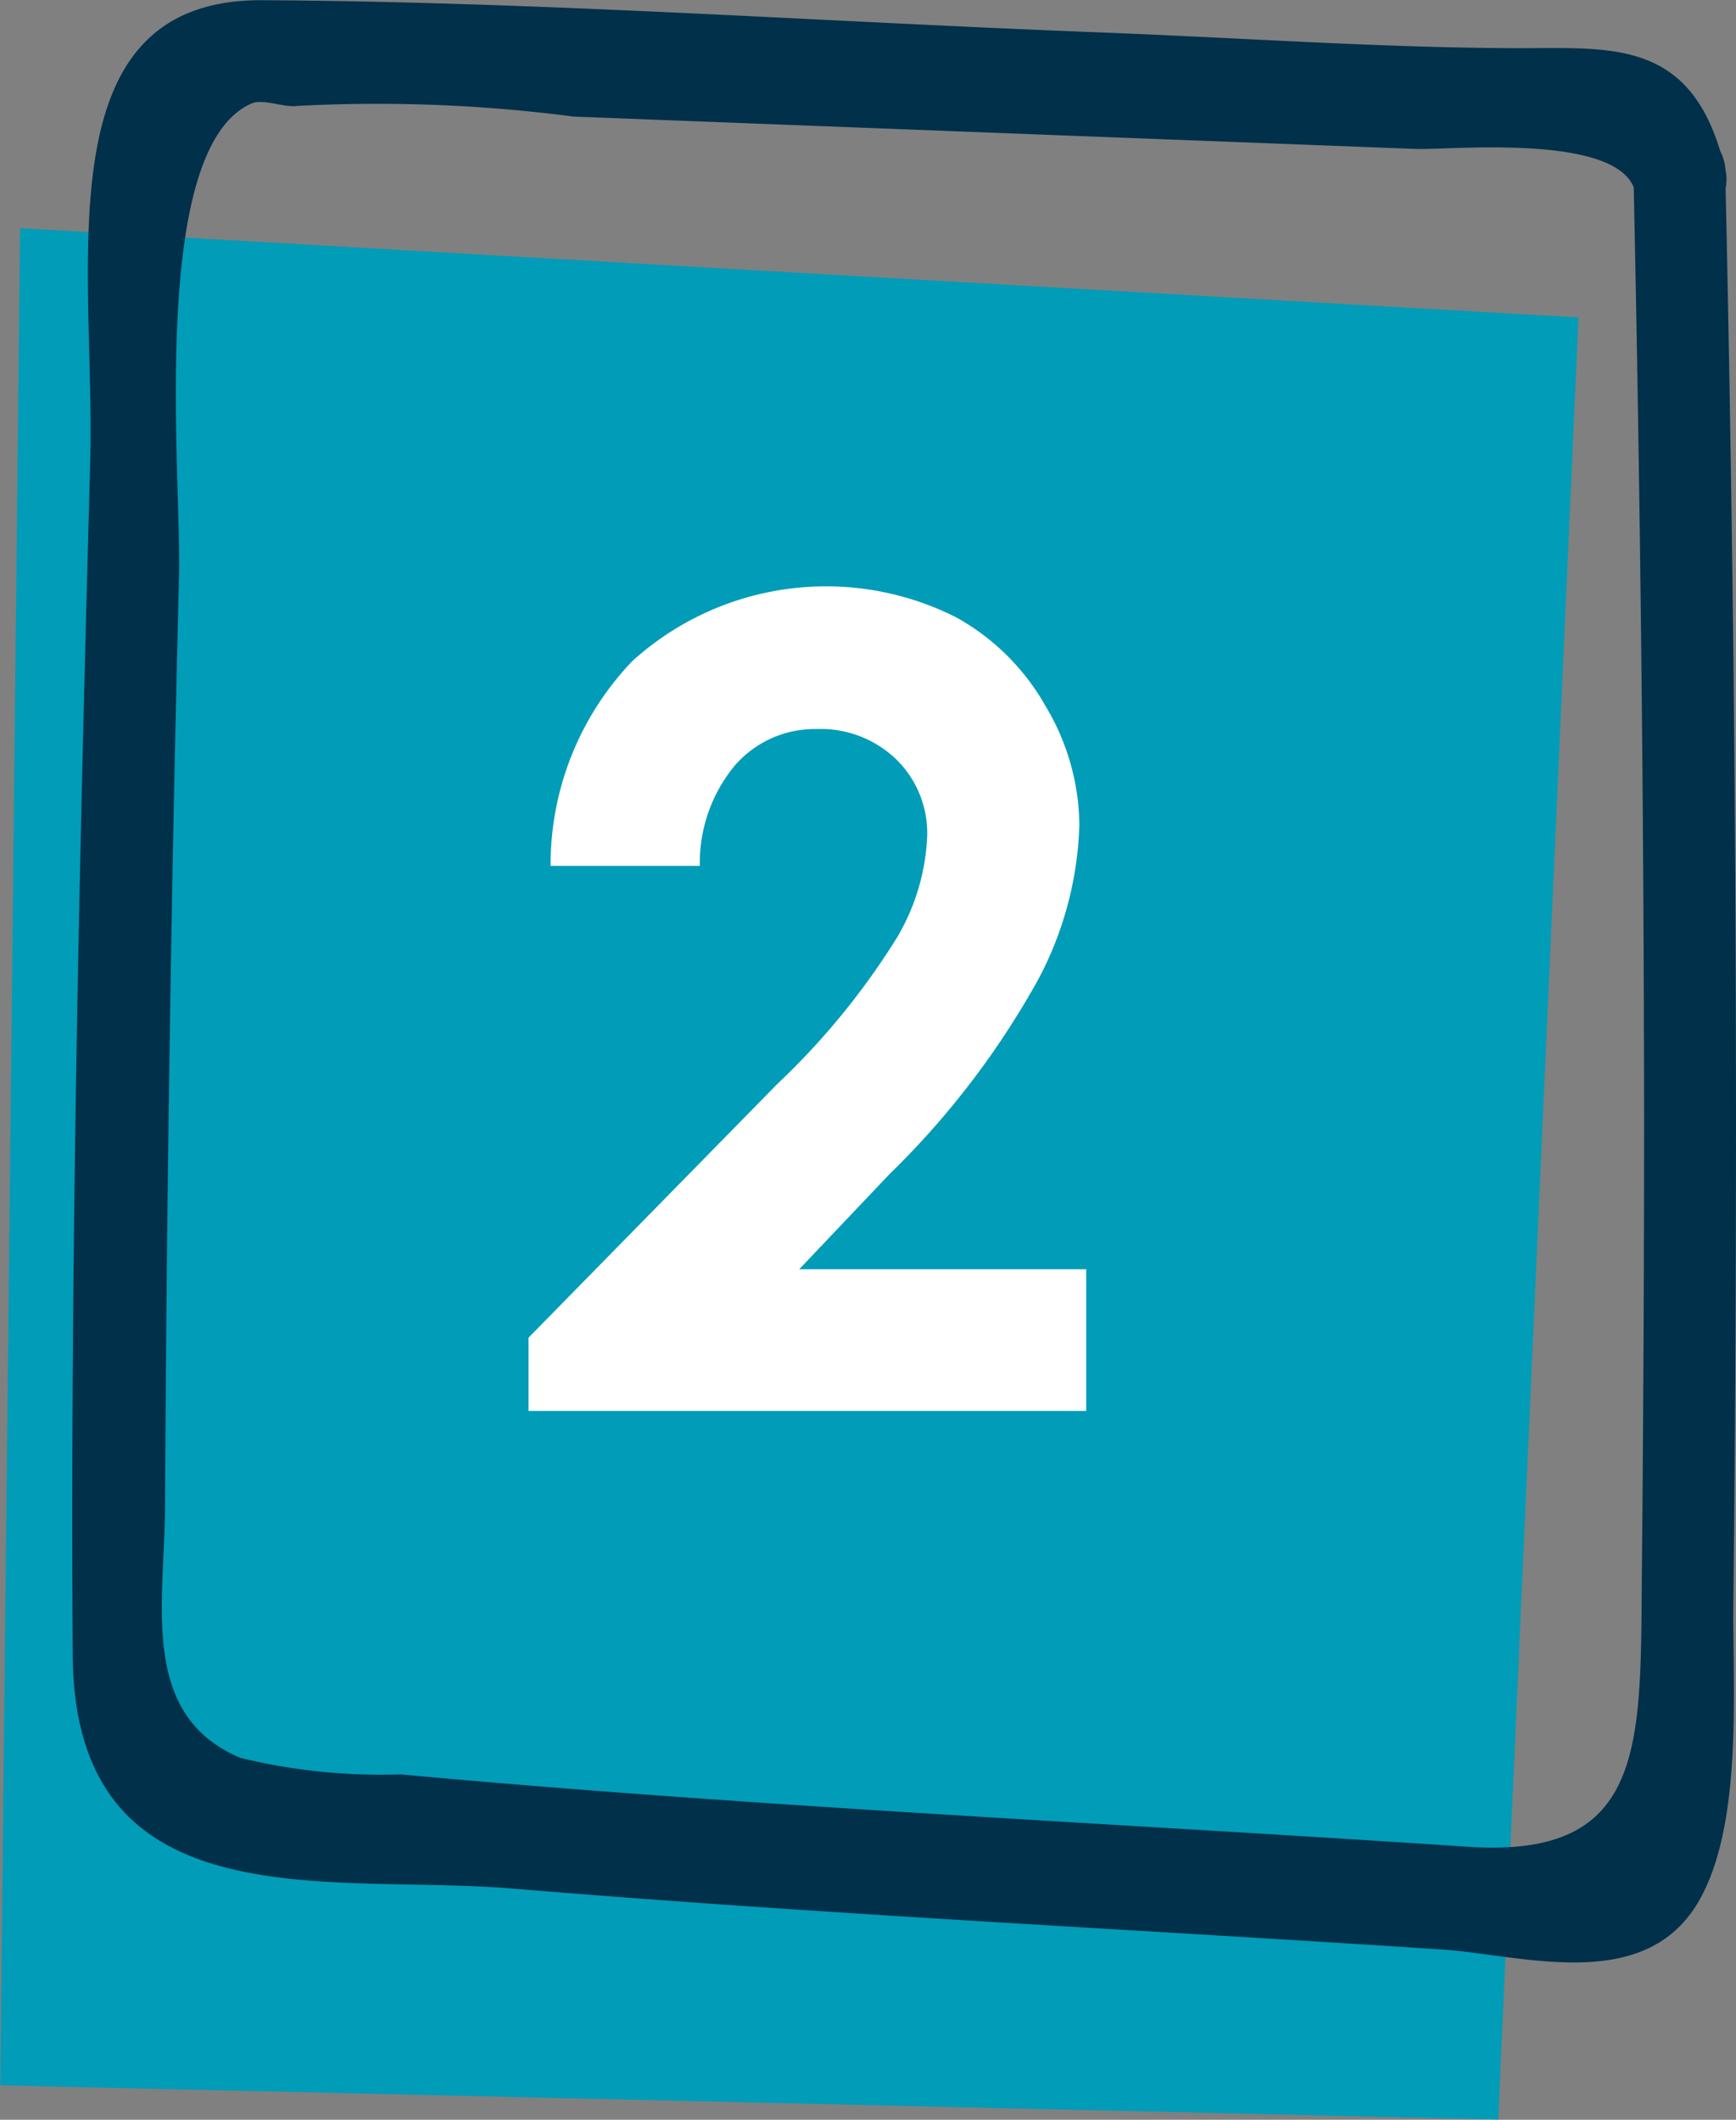
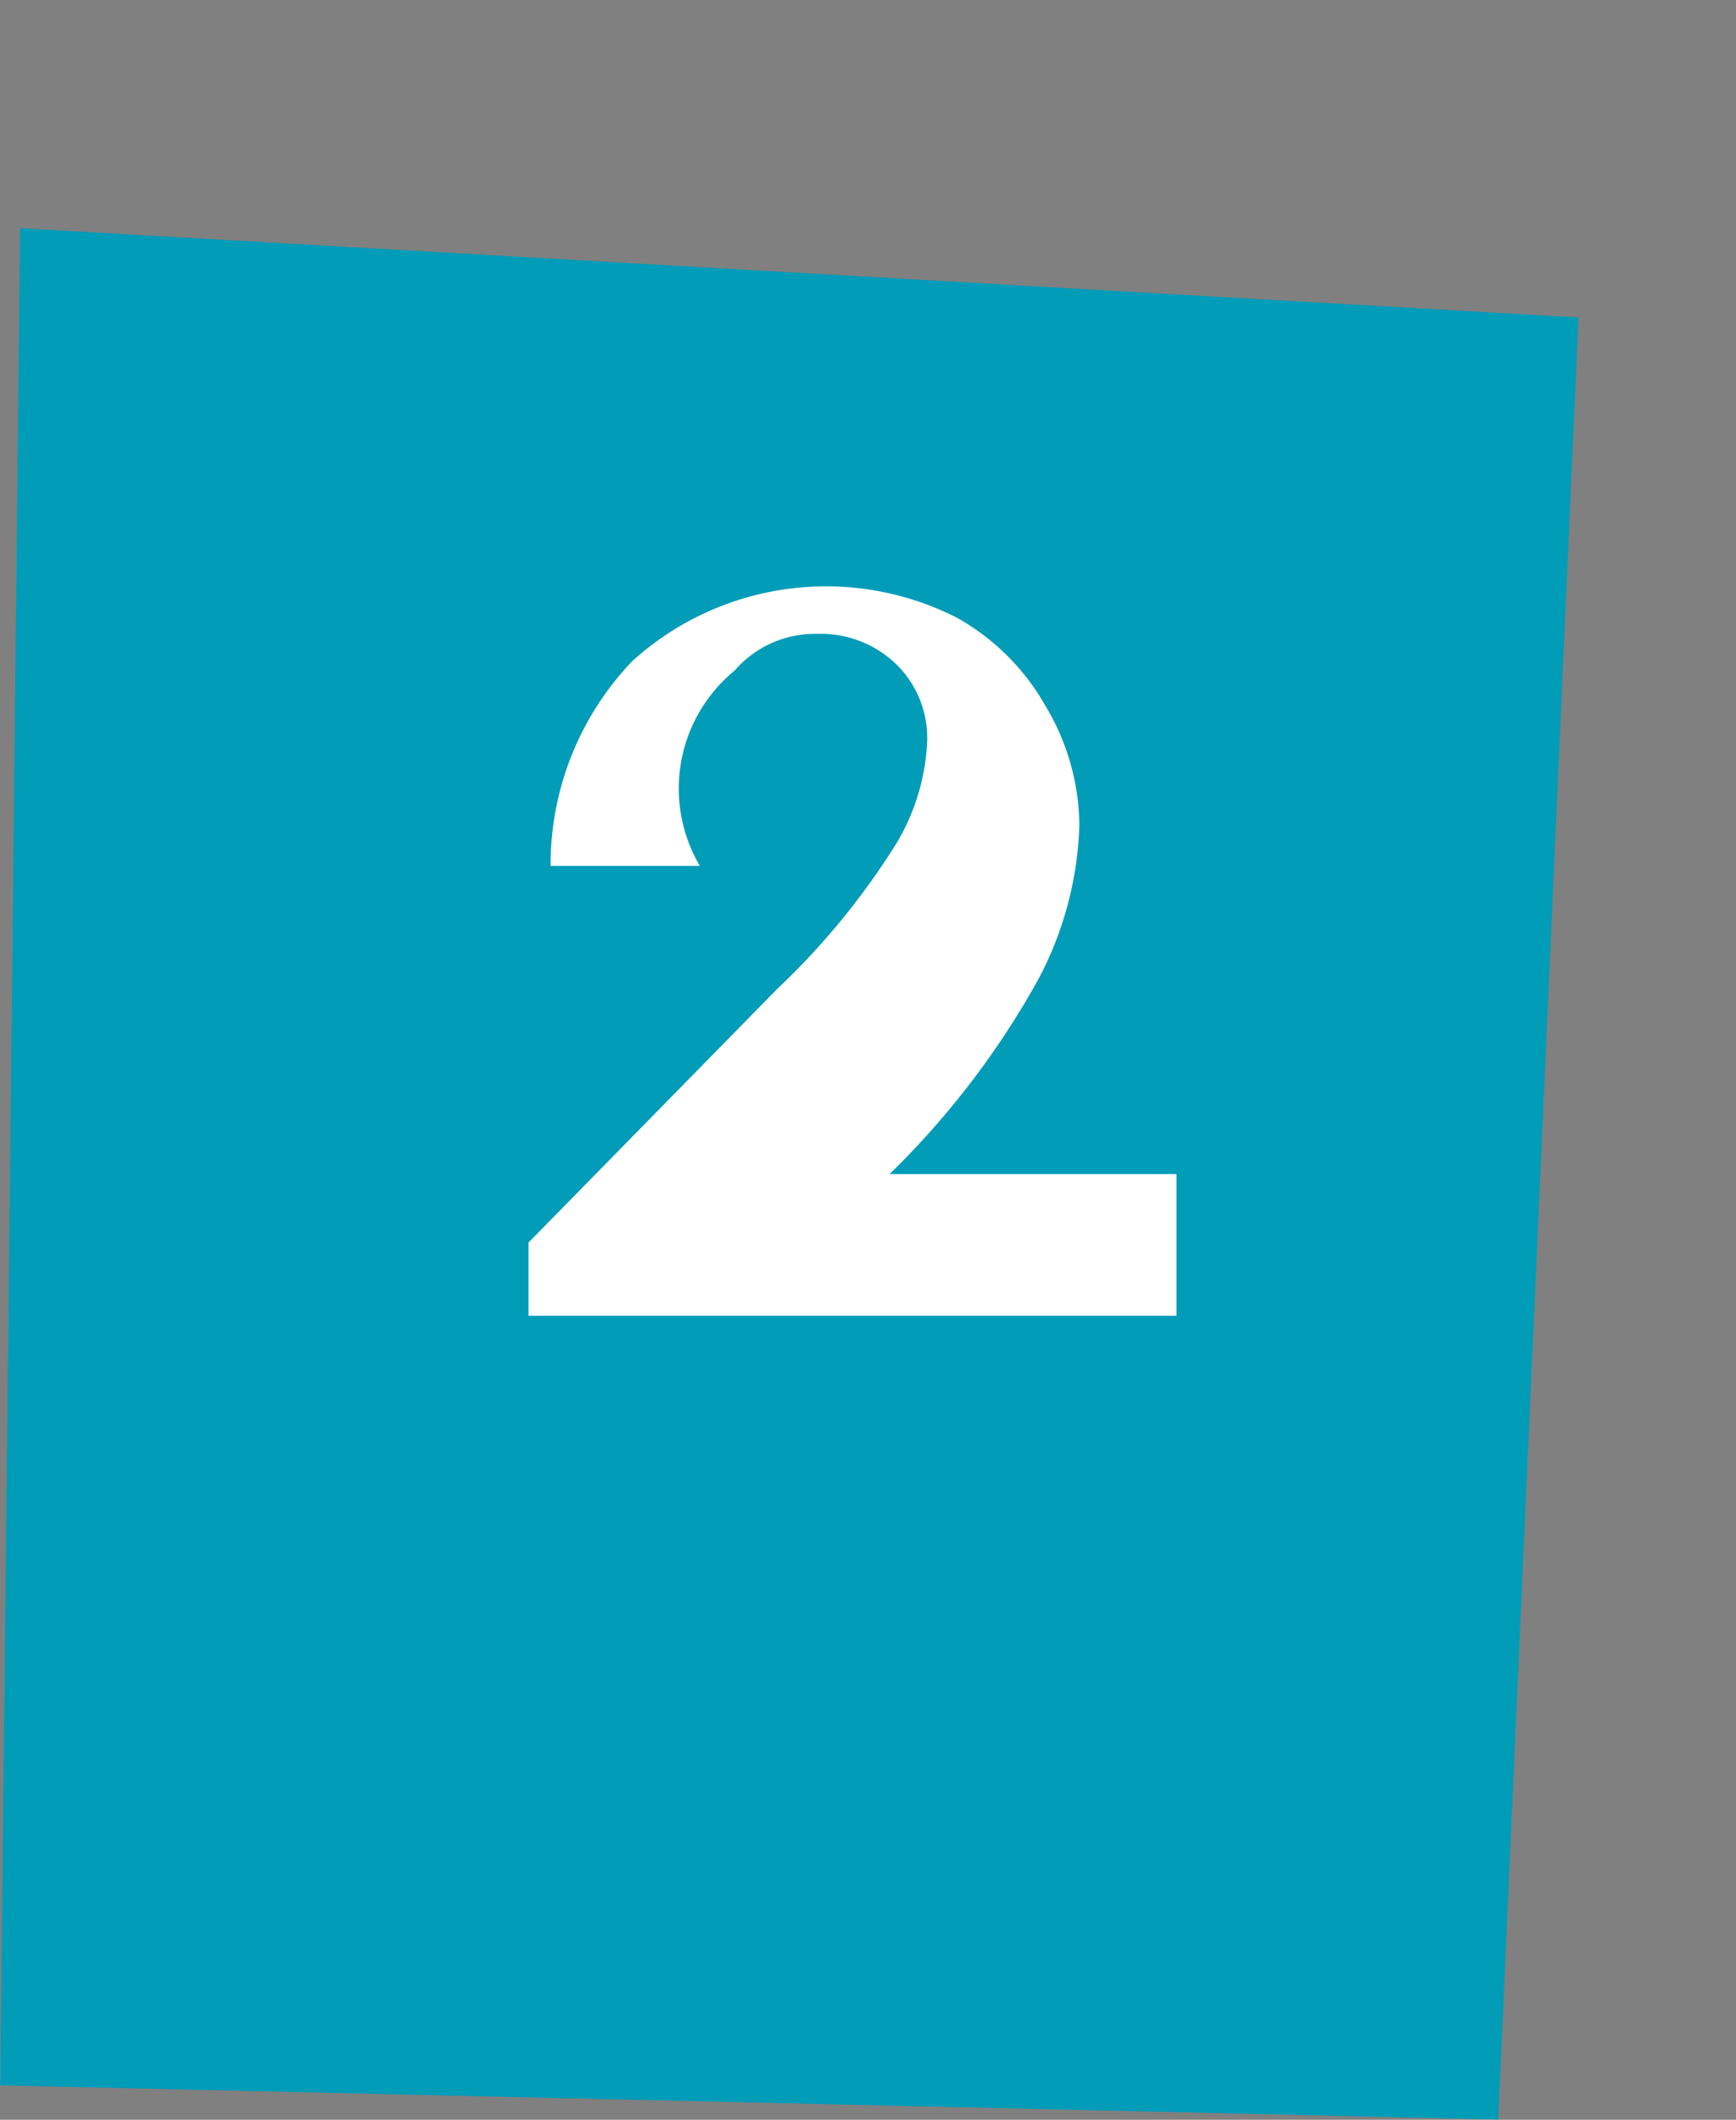
<svg xmlns="http://www.w3.org/2000/svg" width="24.801" height="30.274" viewBox="0 0 24.801 30.274">
  <rect x="0" y="0" width="24.801" height="30.274" fill="#808080" stroke="none" />
  <g id="plus-2" transform="translate(-285.649 -405.766)">
    <path id="Tracciato_1410" data-name="Tracciato 1410" d="M285.936,409.025,308.2,410.3l-1.147,25.736-21.4-.488Z" fill="#009cb8" />
-     <path id="Tracciato_1411" data-name="Tracciato 1411" d="M310.274,408.1c-.464-1.82-1.641-1.638-3.022-1.646-1.962-.01-3.93-.151-5.891-.225-3.983-.153-7.981-.438-11.966-.46-3.162-.017-2.381,3.814-2.457,6.6-.156,5.671-.286,11.356-.25,17.031.024,3.858,3.666,3.119,6.286,3.338,4.416.367,8.842.579,13.262.869,1.132.073,2.869.637,3.655-.644.67-1.092.508-3.088.521-4.294q.114-10.188-.114-20.373a.659.659,0,1,0-1.312,0q.144,6.7.151,13.4,0,3.216-.031,6.433c-.026,2.509.107,4.186-2.487,4.012-3.441-.23-6.885-.408-10.326-.645-1.642-.113-3.282-.237-4.921-.389a8.458,8.458,0,0,1-2.291-.236c-1.447-.614-1.081-2.2-1.074-3.6q.033-6.654.2-13.3c.035-1.408-.44-6.079,1.035-6.727.164-.072.472.062.648.035a21.694,21.694,0,0,1,3.955.152l5.847.225,6.179.237c.487.019,2.922-.235,3.137.607a.664.664,0,0,0,1.283-.345c0-.018-.011-.037-.018-.055" fill="#00304a" />
    <g id="_2" data-name=" 2" style="isolation: isolate">
      <g id="Raggruppa_7633" data-name="Raggruppa 7633" style="isolation: isolate">
-         <path id="Tracciato_1730" data-name="Tracciato 1730" d="M295.647,418.132h-2.132a4.2,4.2,0,0,1,1.168-2.925,4.123,4.123,0,0,1,4.625-.625,3.3,3.3,0,0,1,1.281,1.273,3.349,3.349,0,0,1,.48,1.691,5,5,0,0,1-.583,2.2,11.972,11.972,0,0,1-2.129,2.788l-1.29,1.359h4.1v2.024H293.2v-1.047l3.555-3.624a10.485,10.485,0,0,0,1.715-2.1,3.1,3.1,0,0,0,.425-1.434,1.474,1.474,0,0,0-.441-1.1,1.554,1.554,0,0,0-1.137-.434,1.513,1.513,0,0,0-1.172.523A2.178,2.178,0,0,0,295.647,418.132Z" fill="#fff" />
+         <path id="Tracciato_1730" data-name="Tracciato 1730" d="M295.647,418.132h-2.132a4.2,4.2,0,0,1,1.168-2.925,4.123,4.123,0,0,1,4.625-.625,3.3,3.3,0,0,1,1.281,1.273,3.349,3.349,0,0,1,.48,1.691,5,5,0,0,1-.583,2.2,11.972,11.972,0,0,1-2.129,2.788h4.1v2.024H293.2v-1.047l3.555-3.624a10.485,10.485,0,0,0,1.715-2.1,3.1,3.1,0,0,0,.425-1.434,1.474,1.474,0,0,0-.441-1.1,1.554,1.554,0,0,0-1.137-.434,1.513,1.513,0,0,0-1.172.523A2.178,2.178,0,0,0,295.647,418.132Z" fill="#fff" />
      </g>
    </g>
  </g>
</svg>